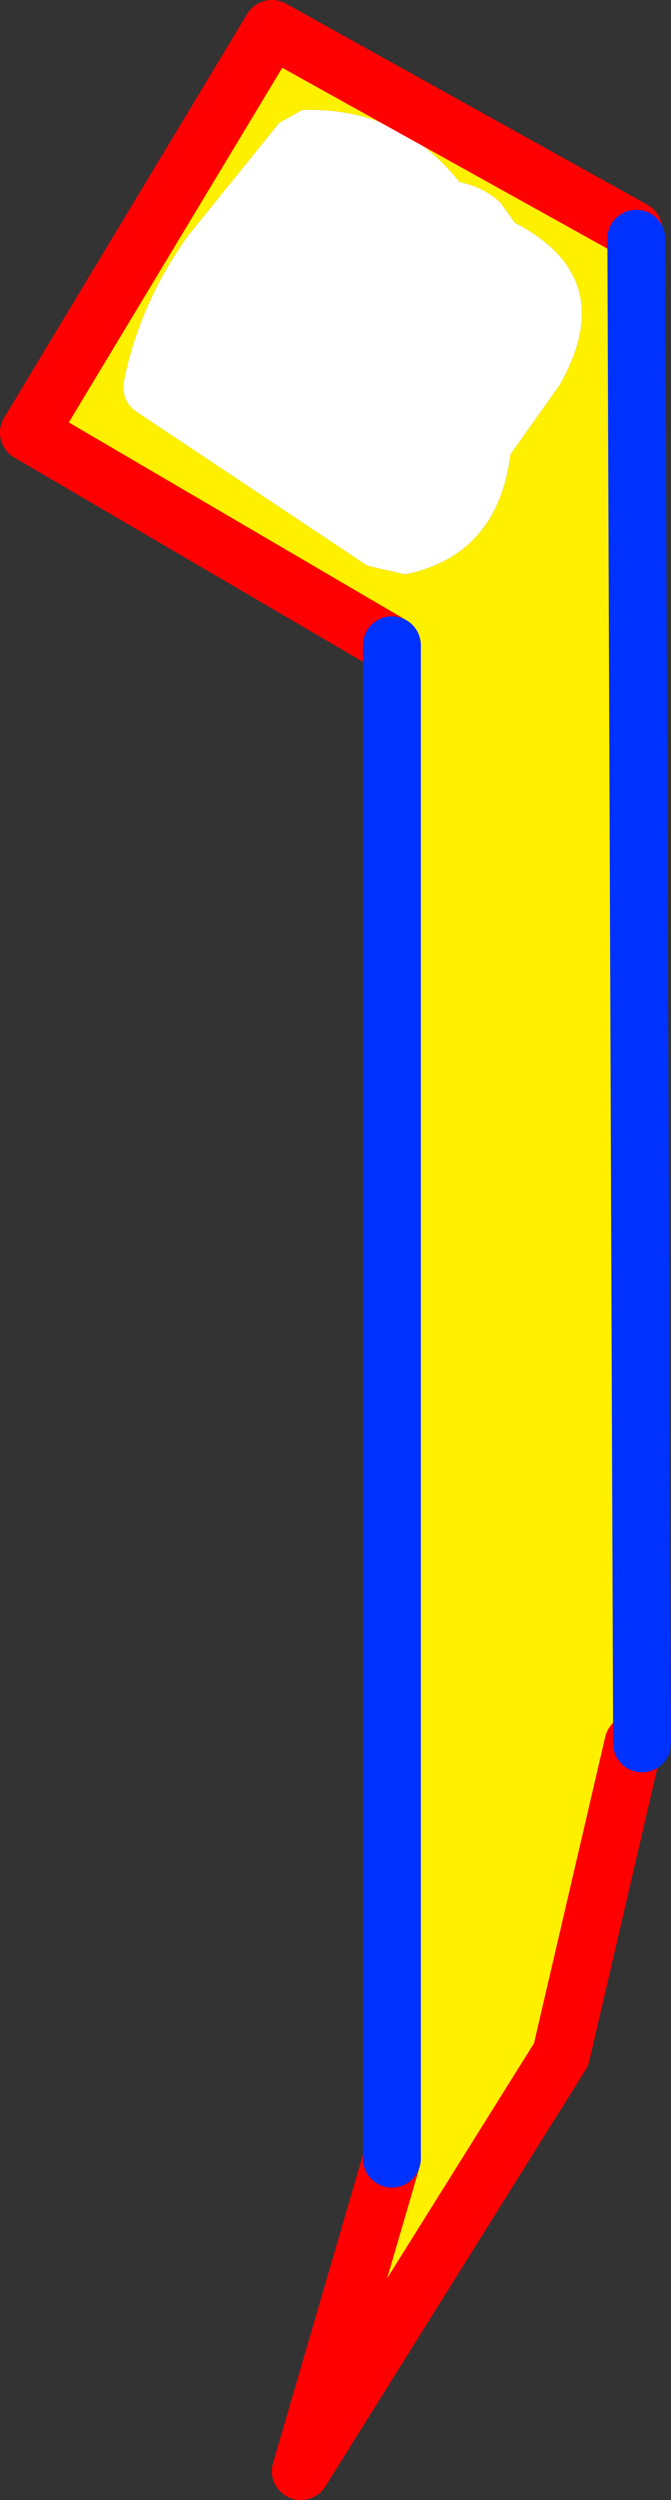
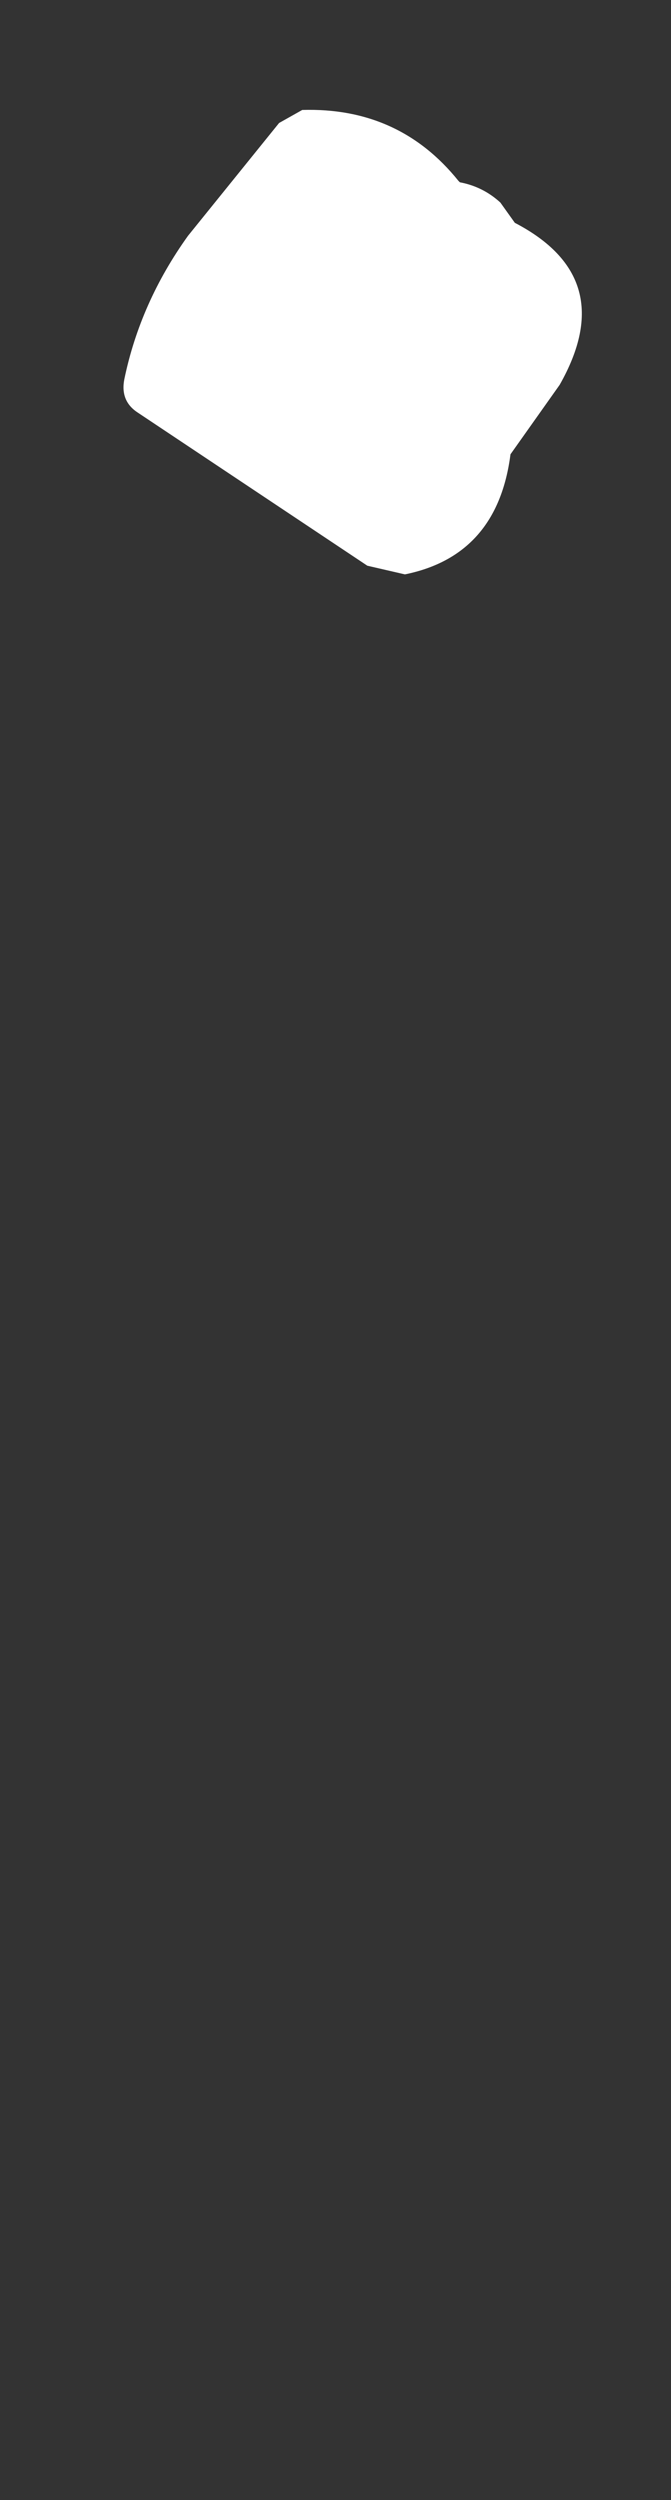
<svg xmlns="http://www.w3.org/2000/svg" height="86.4px" width="23.2px">
  <rect width="100%" height="100%" fill="#333333" stroke="none" />
  <g transform="matrix(1.0, 0.0, 0.0, 1.0, -350.75, -230.7)">
-     <path d="M368.55 238.4 L368.05 237.7 Q367.45 237.15 366.65 237.0 L366.6 236.95 Q364.55 234.4 361.2 234.5 L360.4 234.95 357.25 238.85 Q355.6 241.15 355.05 243.8 354.9 244.55 355.5 244.95 L363.45 250.25 364.75 250.55 Q367.95 249.9 368.4 246.4 L370.1 244.0 Q372.2 240.3 368.55 238.4 M372.65 238.65 L372.75 238.95 372.95 290.95 372.65 290.95 370.15 301.7 361.15 316.1 364.3 305.3 364.3 253.0 351.75 245.65 360.15 231.7 372.65 238.65" fill="#fff000" fill-rule="evenodd" stroke="none" />
    <path d="M368.55 238.4 Q372.2 240.3 370.1 244.0 L368.4 246.4 Q367.95 249.9 364.75 250.55 L363.45 250.25 355.5 244.95 Q354.9 244.55 355.05 243.8 355.6 241.15 357.25 238.85 L360.4 234.95 361.2 234.5 Q364.55 234.4 366.6 236.95 L366.65 237.0 Q367.45 237.15 368.05 237.7 L368.55 238.4" fill="#ffffff" fill-rule="evenodd" stroke="none" />
-     <path d="M372.65 290.95 L370.15 301.7 361.15 316.1 364.3 305.3 M364.3 253.0 L351.75 245.65 360.15 231.7 372.65 238.65" fill="none" stroke="#ff0000" stroke-linecap="round" stroke-linejoin="round" stroke-width="2.0" />
-     <path d="M372.75 238.95 L372.95 290.95 M364.3 305.3 L364.3 253.0" fill="none" stroke="#0032ff" stroke-linecap="round" stroke-linejoin="round" stroke-width="2.0" />
  </g>
</svg>